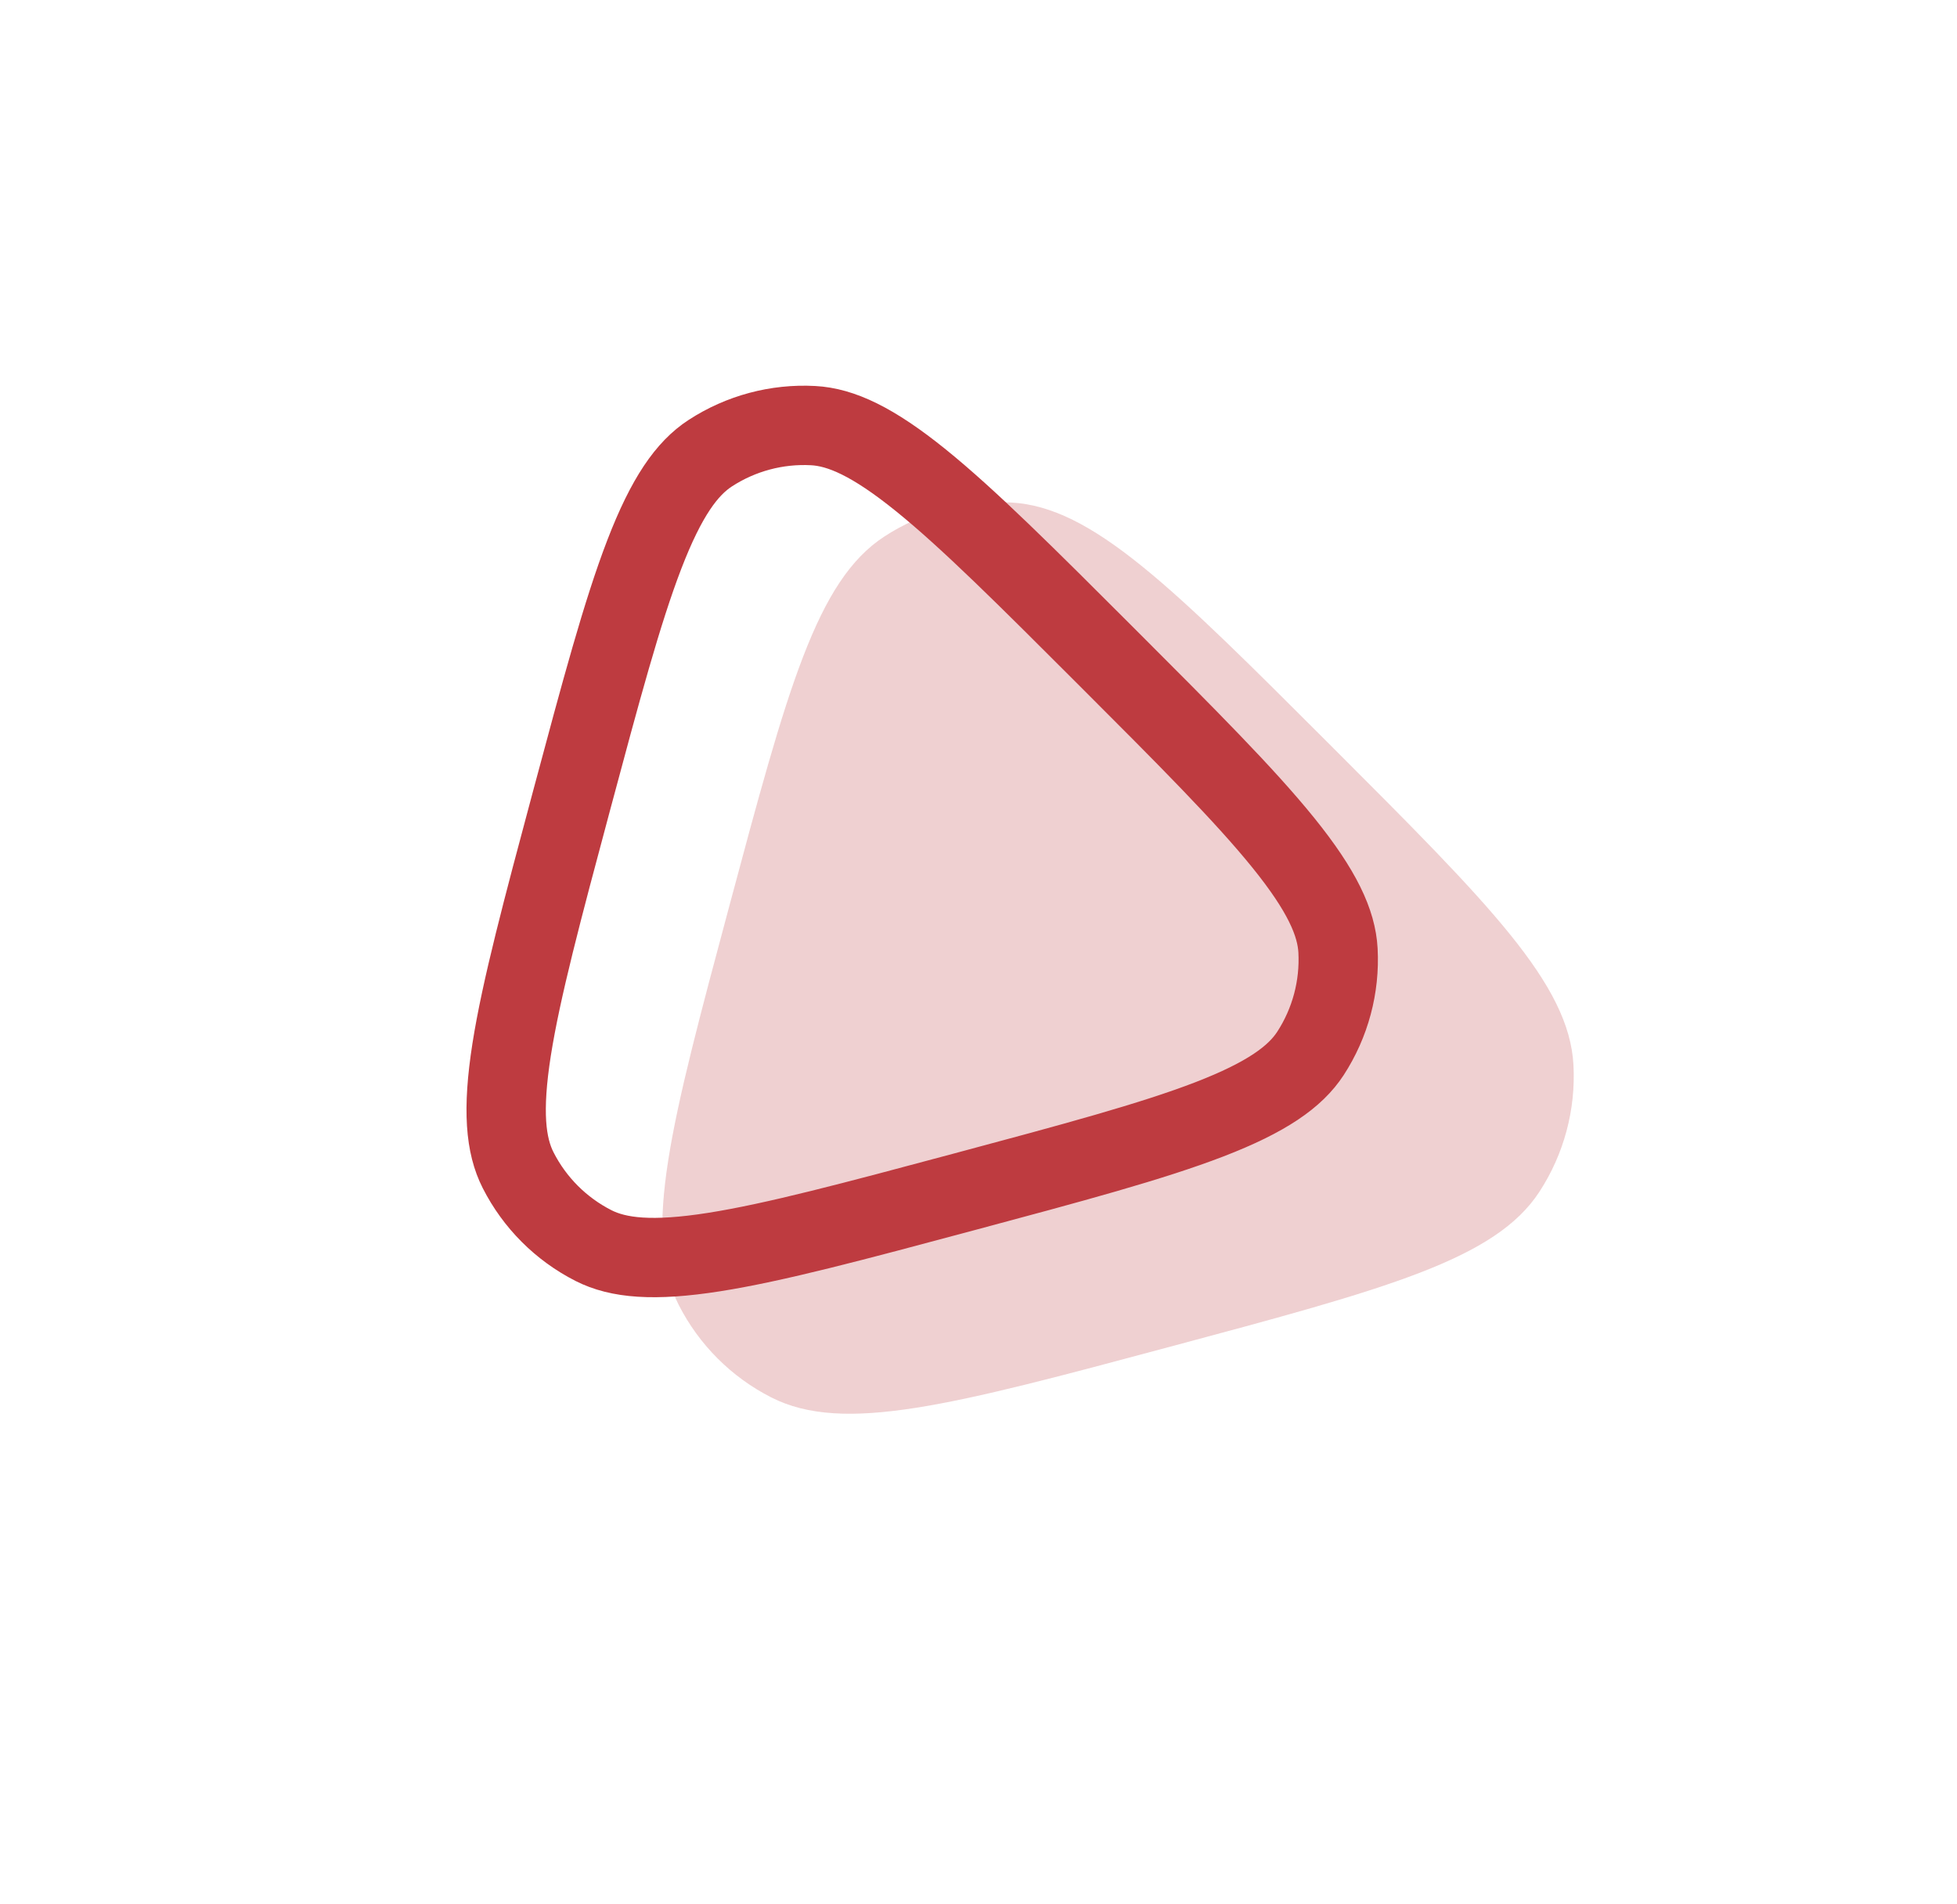
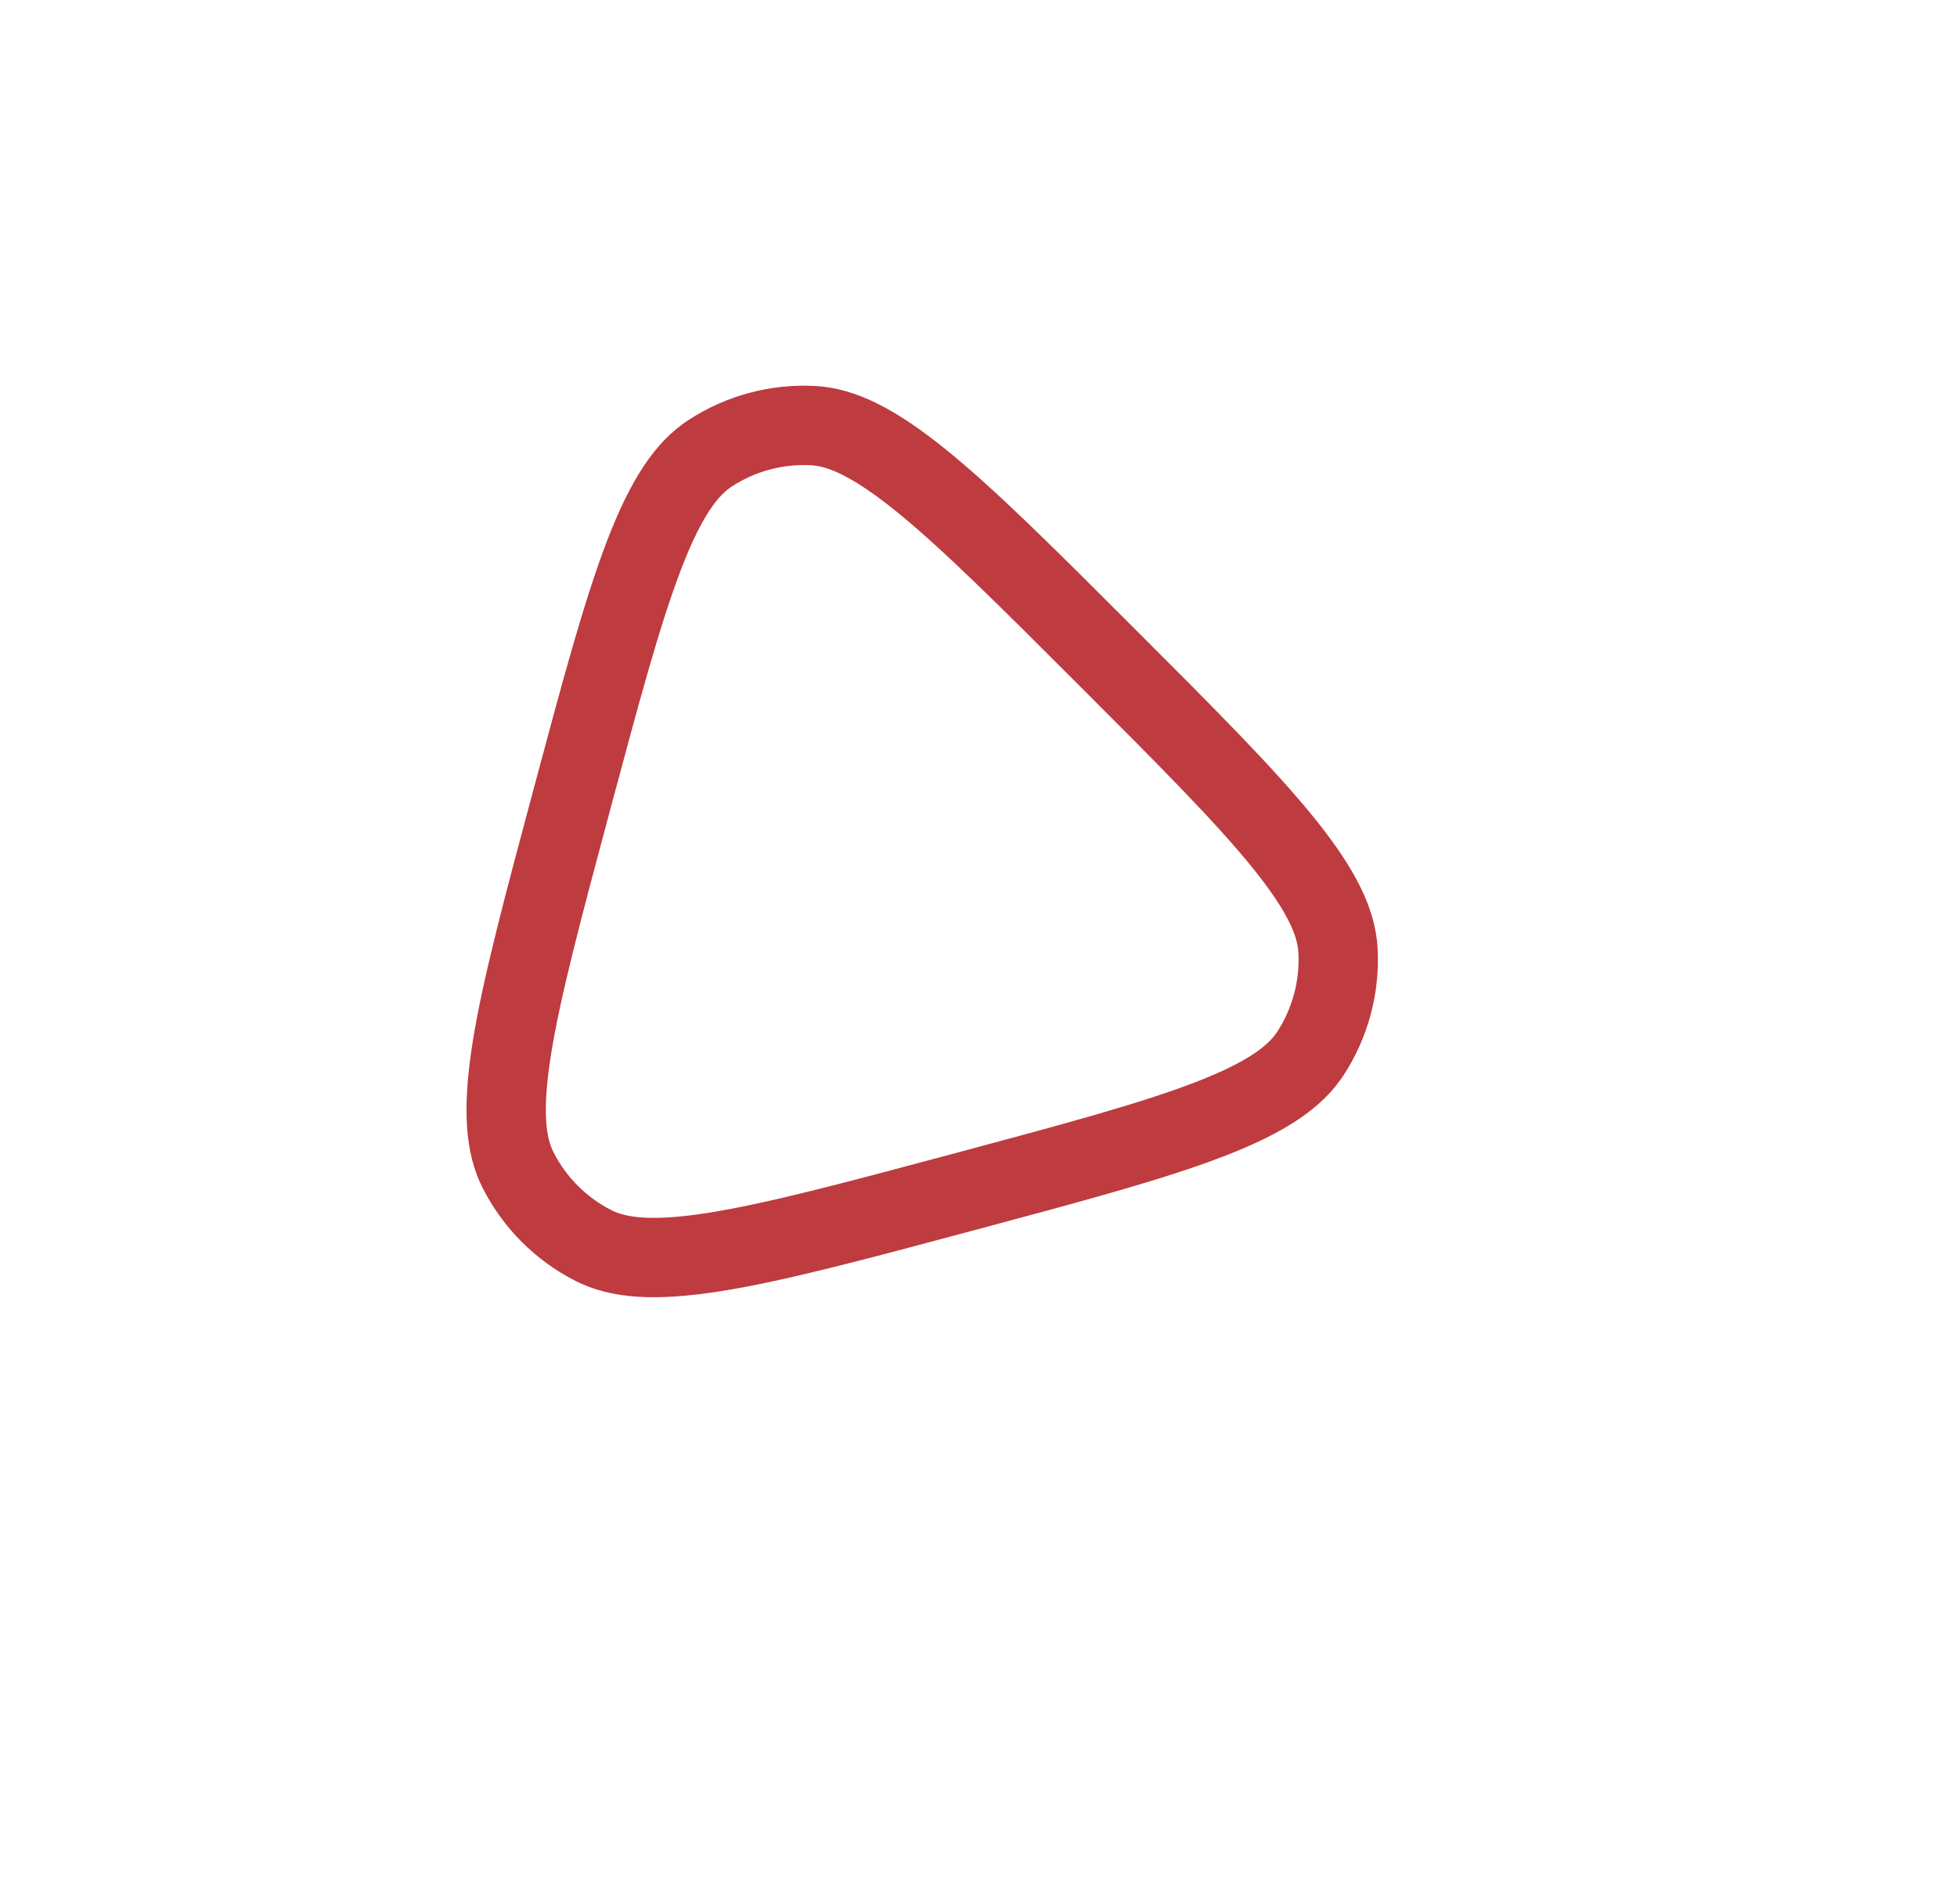
<svg xmlns="http://www.w3.org/2000/svg" width="74" height="72" viewBox="0 0 74 72" fill="none">
-   <path opacity="0.24" d="M27.572 34.275C29.773 26.061 30.873 21.955 33.444 20.282C34.864 19.358 36.541 18.909 38.233 18.999C41.295 19.162 44.302 22.169 50.315 28.182C56.328 34.194 59.334 37.201 59.497 40.264C59.587 41.955 59.138 43.632 58.214 45.052C56.542 47.623 52.435 48.723 44.221 50.924C36.007 53.125 31.9 54.225 29.166 52.835C27.656 52.068 26.429 50.84 25.661 49.33C24.271 46.596 25.371 42.489 27.572 34.275Z" fill="#BE3B40" />
  <path d="M36.427 45.07C32.287 46.179 29.298 46.978 27 47.339C24.697 47.701 23.378 47.569 22.441 47.093C21.214 46.469 20.217 45.472 19.593 44.245C19.116 43.308 18.985 41.989 19.346 39.685C19.708 37.388 20.506 34.399 21.616 30.258C22.725 26.118 23.528 23.13 24.364 20.96C25.202 18.784 25.976 17.707 26.857 17.134C28.011 16.384 29.373 16.018 30.747 16.092C31.797 16.148 33.006 16.693 34.819 18.158C36.629 19.62 38.818 21.806 41.849 24.837C44.88 27.868 47.066 30.057 48.528 31.866C49.993 33.68 50.538 34.889 50.594 35.938C50.667 37.313 50.302 38.675 49.552 39.829C48.978 40.709 47.902 41.483 45.726 42.322C43.556 43.158 40.568 43.961 36.427 45.07Z" stroke="#BE3B40" stroke-width="3" />
</svg>